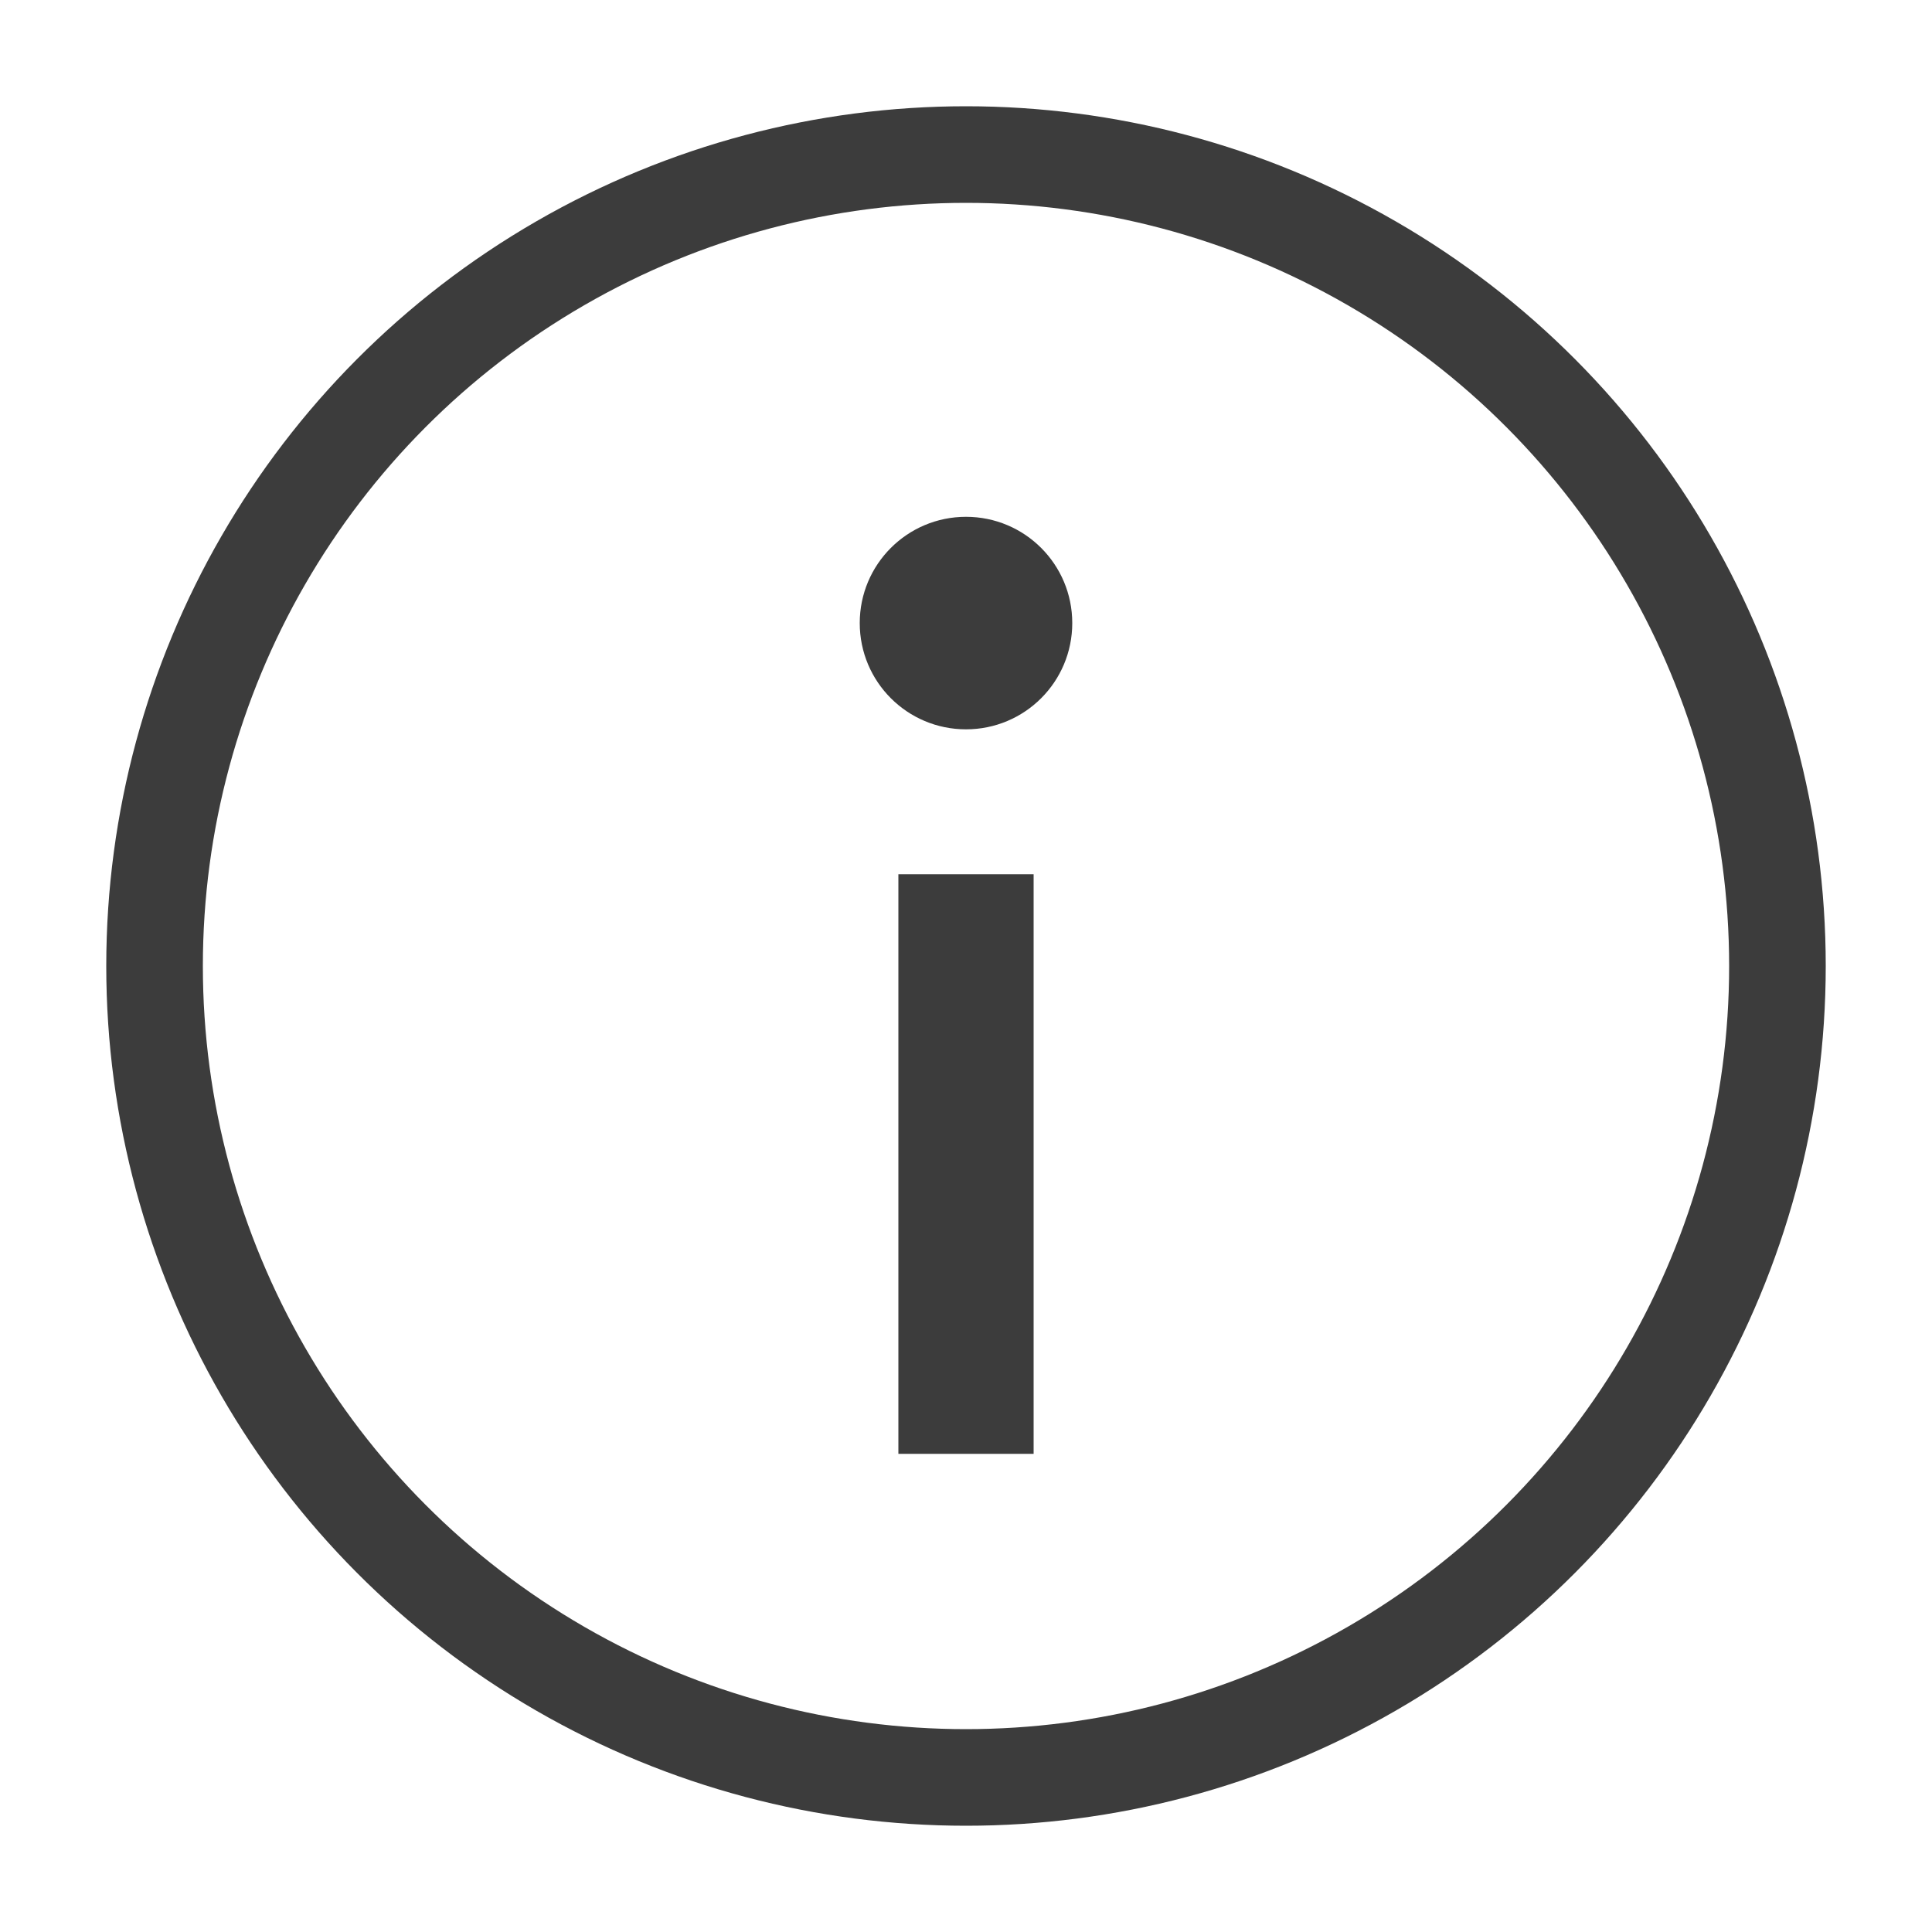
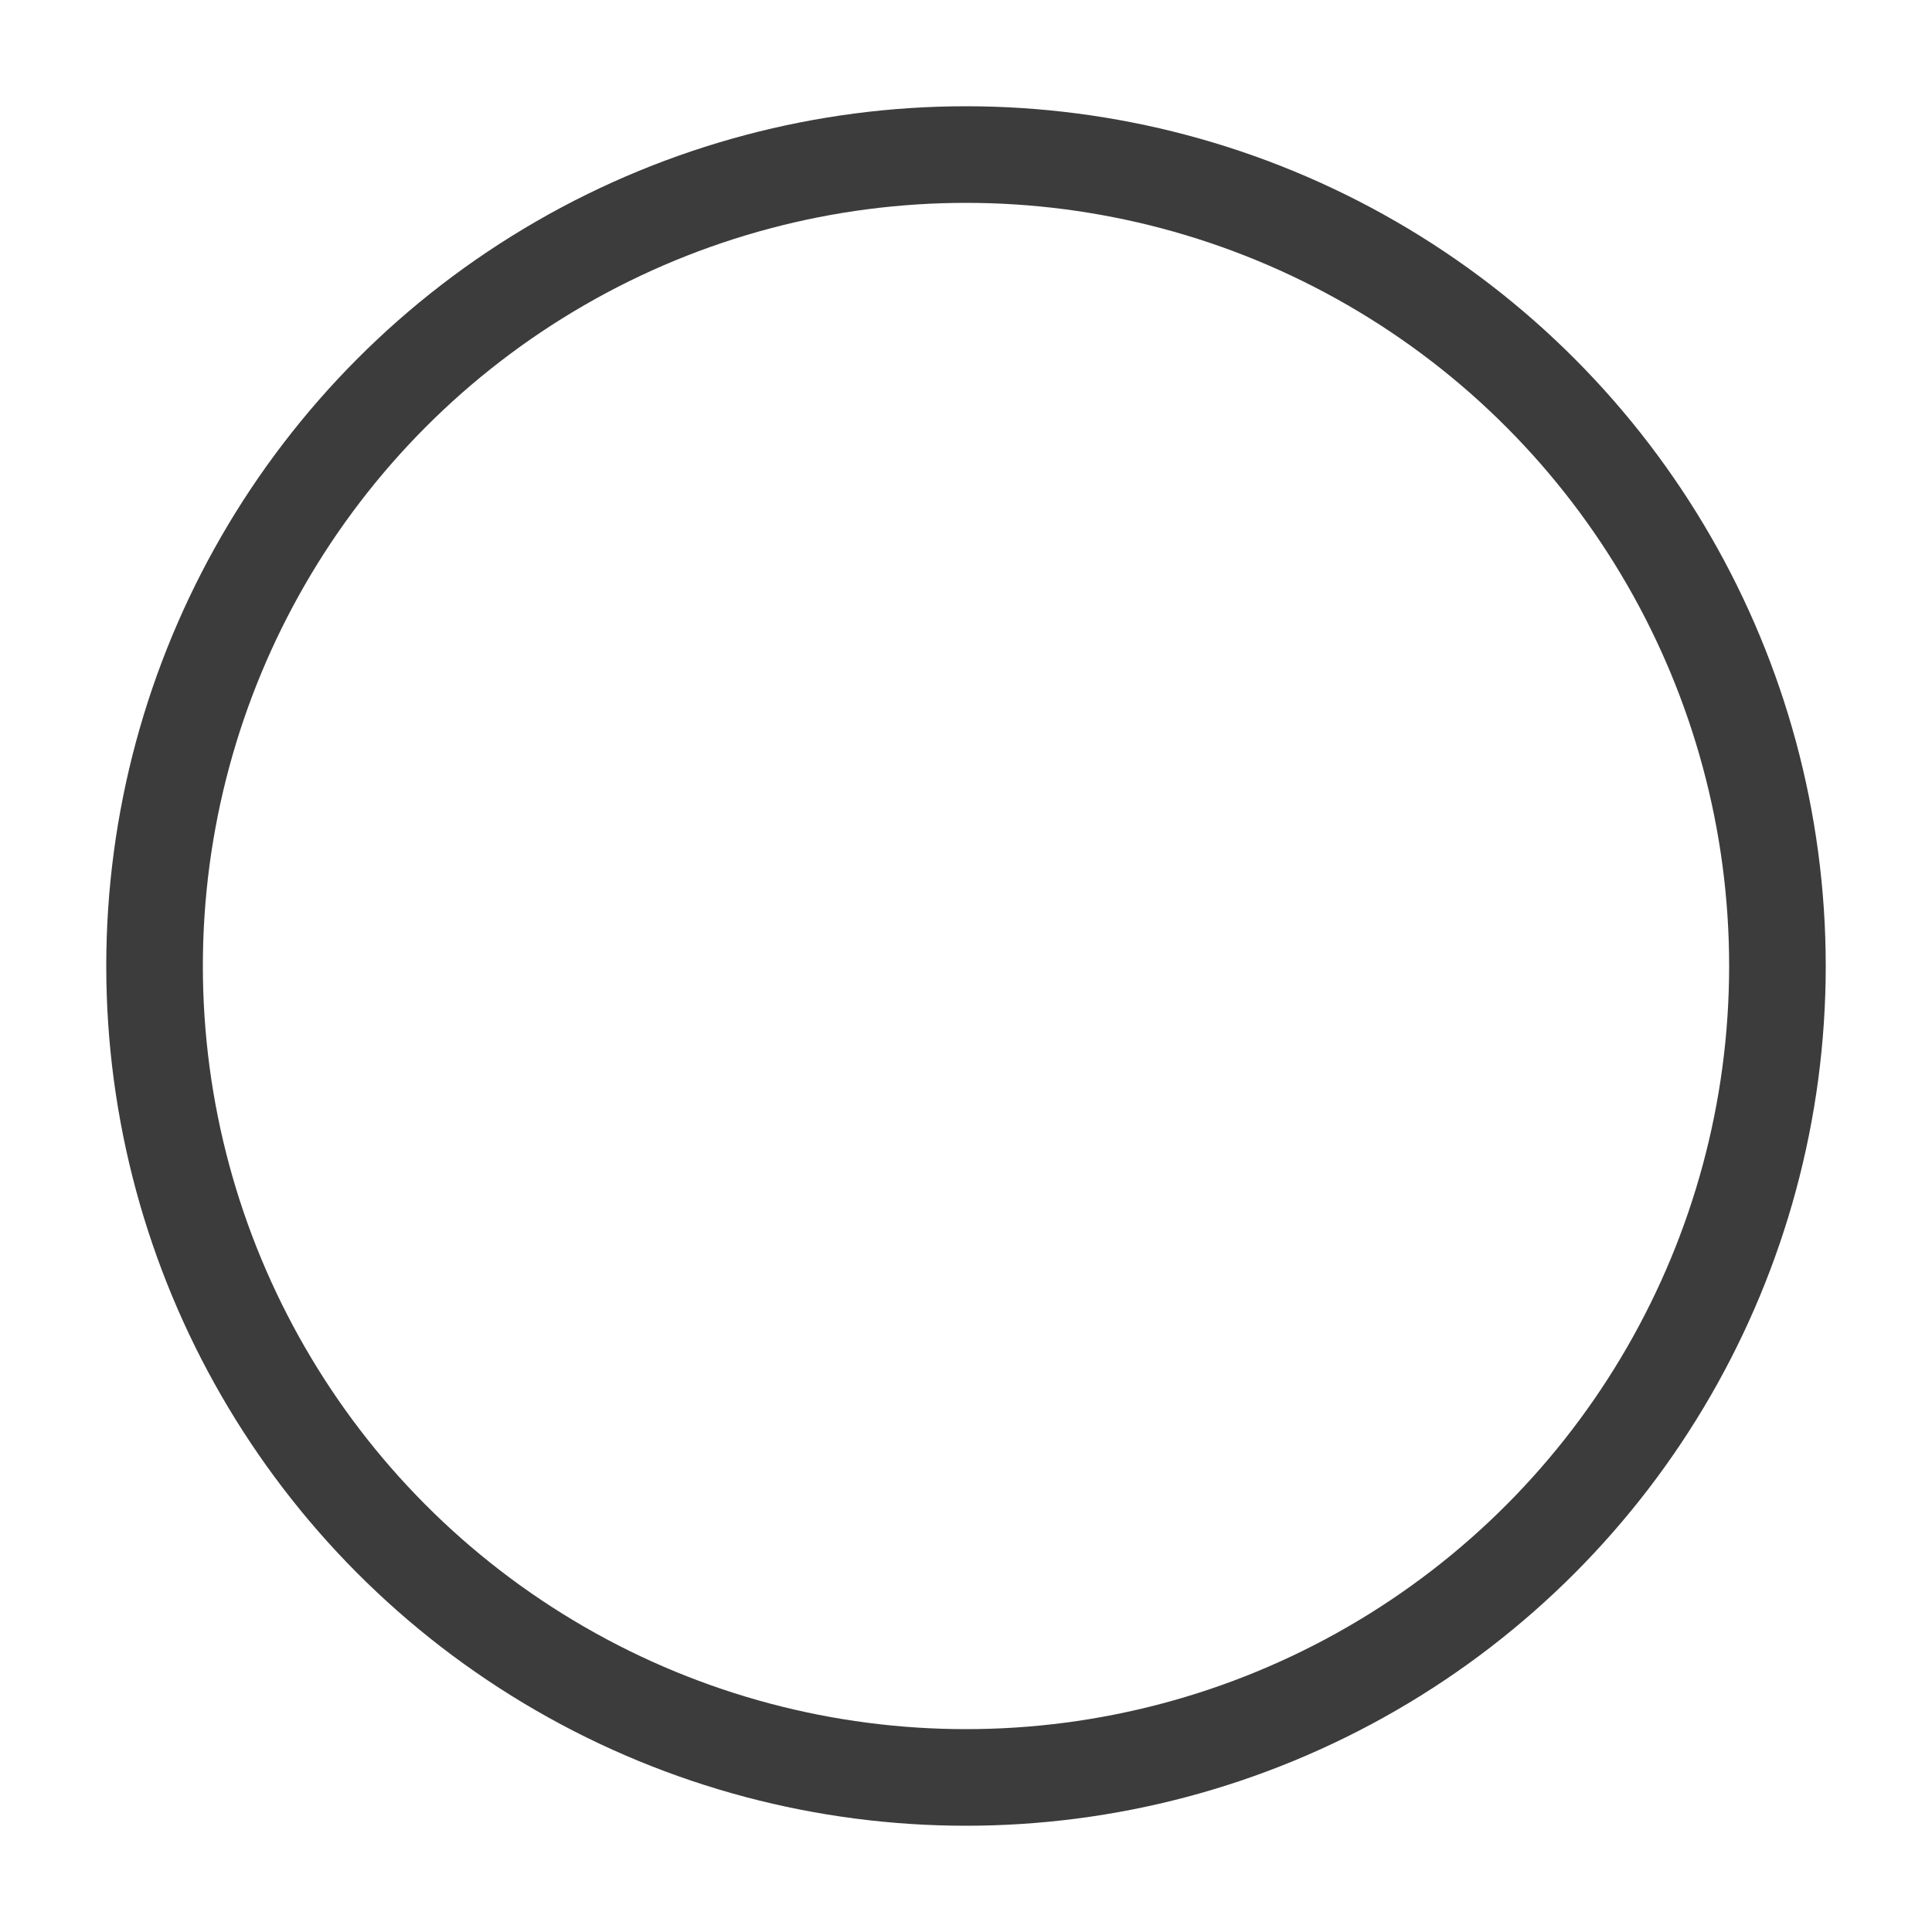
<svg xmlns="http://www.w3.org/2000/svg" viewBox="0 0 100 100">
  <defs>
    <style>.d,.e{fill:none;}.f,.g{fill:#3c3c3c;}.g{stroke-linecap:square;stroke-linejoin:round;stroke-width:7px;}.g,.e{stroke:#3c3c3c;}.e{stroke-miterlimit:10;stroke-width:5px;}</style>
  </defs>
  <g id="a" />
  <g id="b">
    <g id="c">
      <g>
        <circle class="e" cx="50" cy="50" r="42" />
-         <rect class="d" width="100" height="100" />
-         <path class="f" d="M50,26.75c-3.04,0-5.5,2.46-5.5,5.5s2.46,5.5,5.5,5.5,5.5-2.46,5.5-5.5-2.46-5.5-5.5-5.5h0Z" />
-         <line class="g" x1="50" y1="48.75" x2="50" y2="71.75" />
      </g>
    </g>
  </g>
</svg>